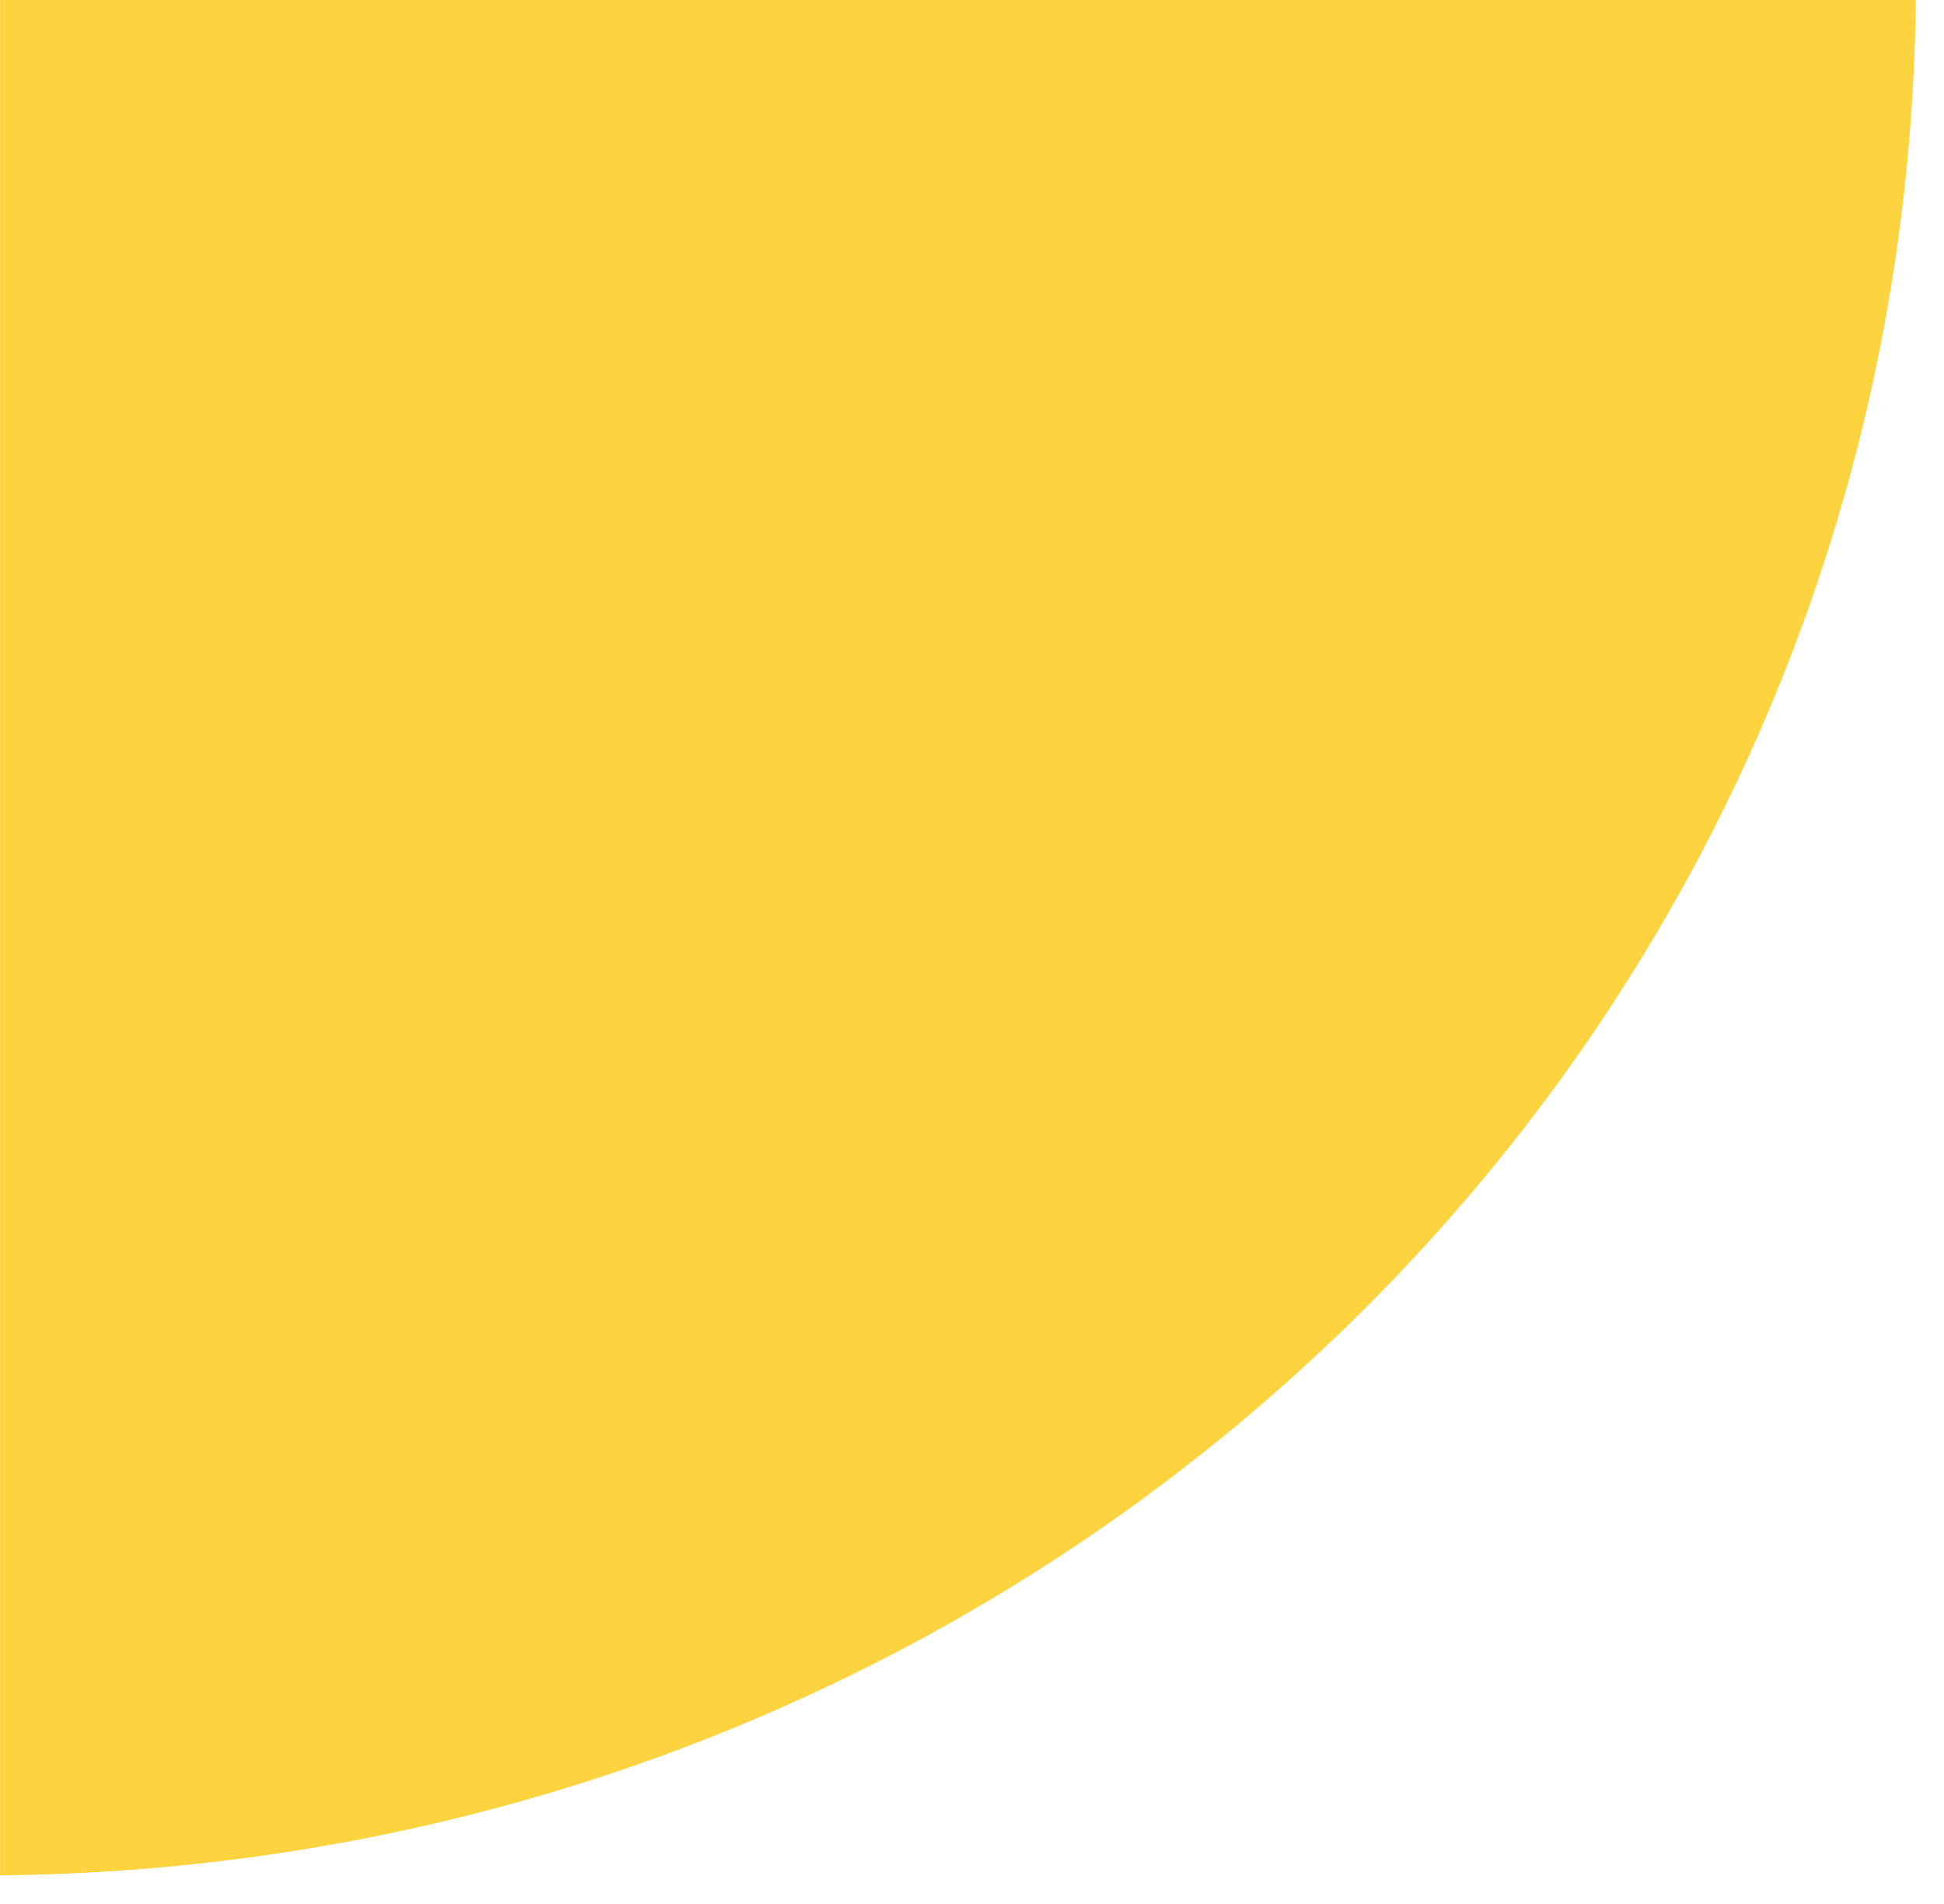
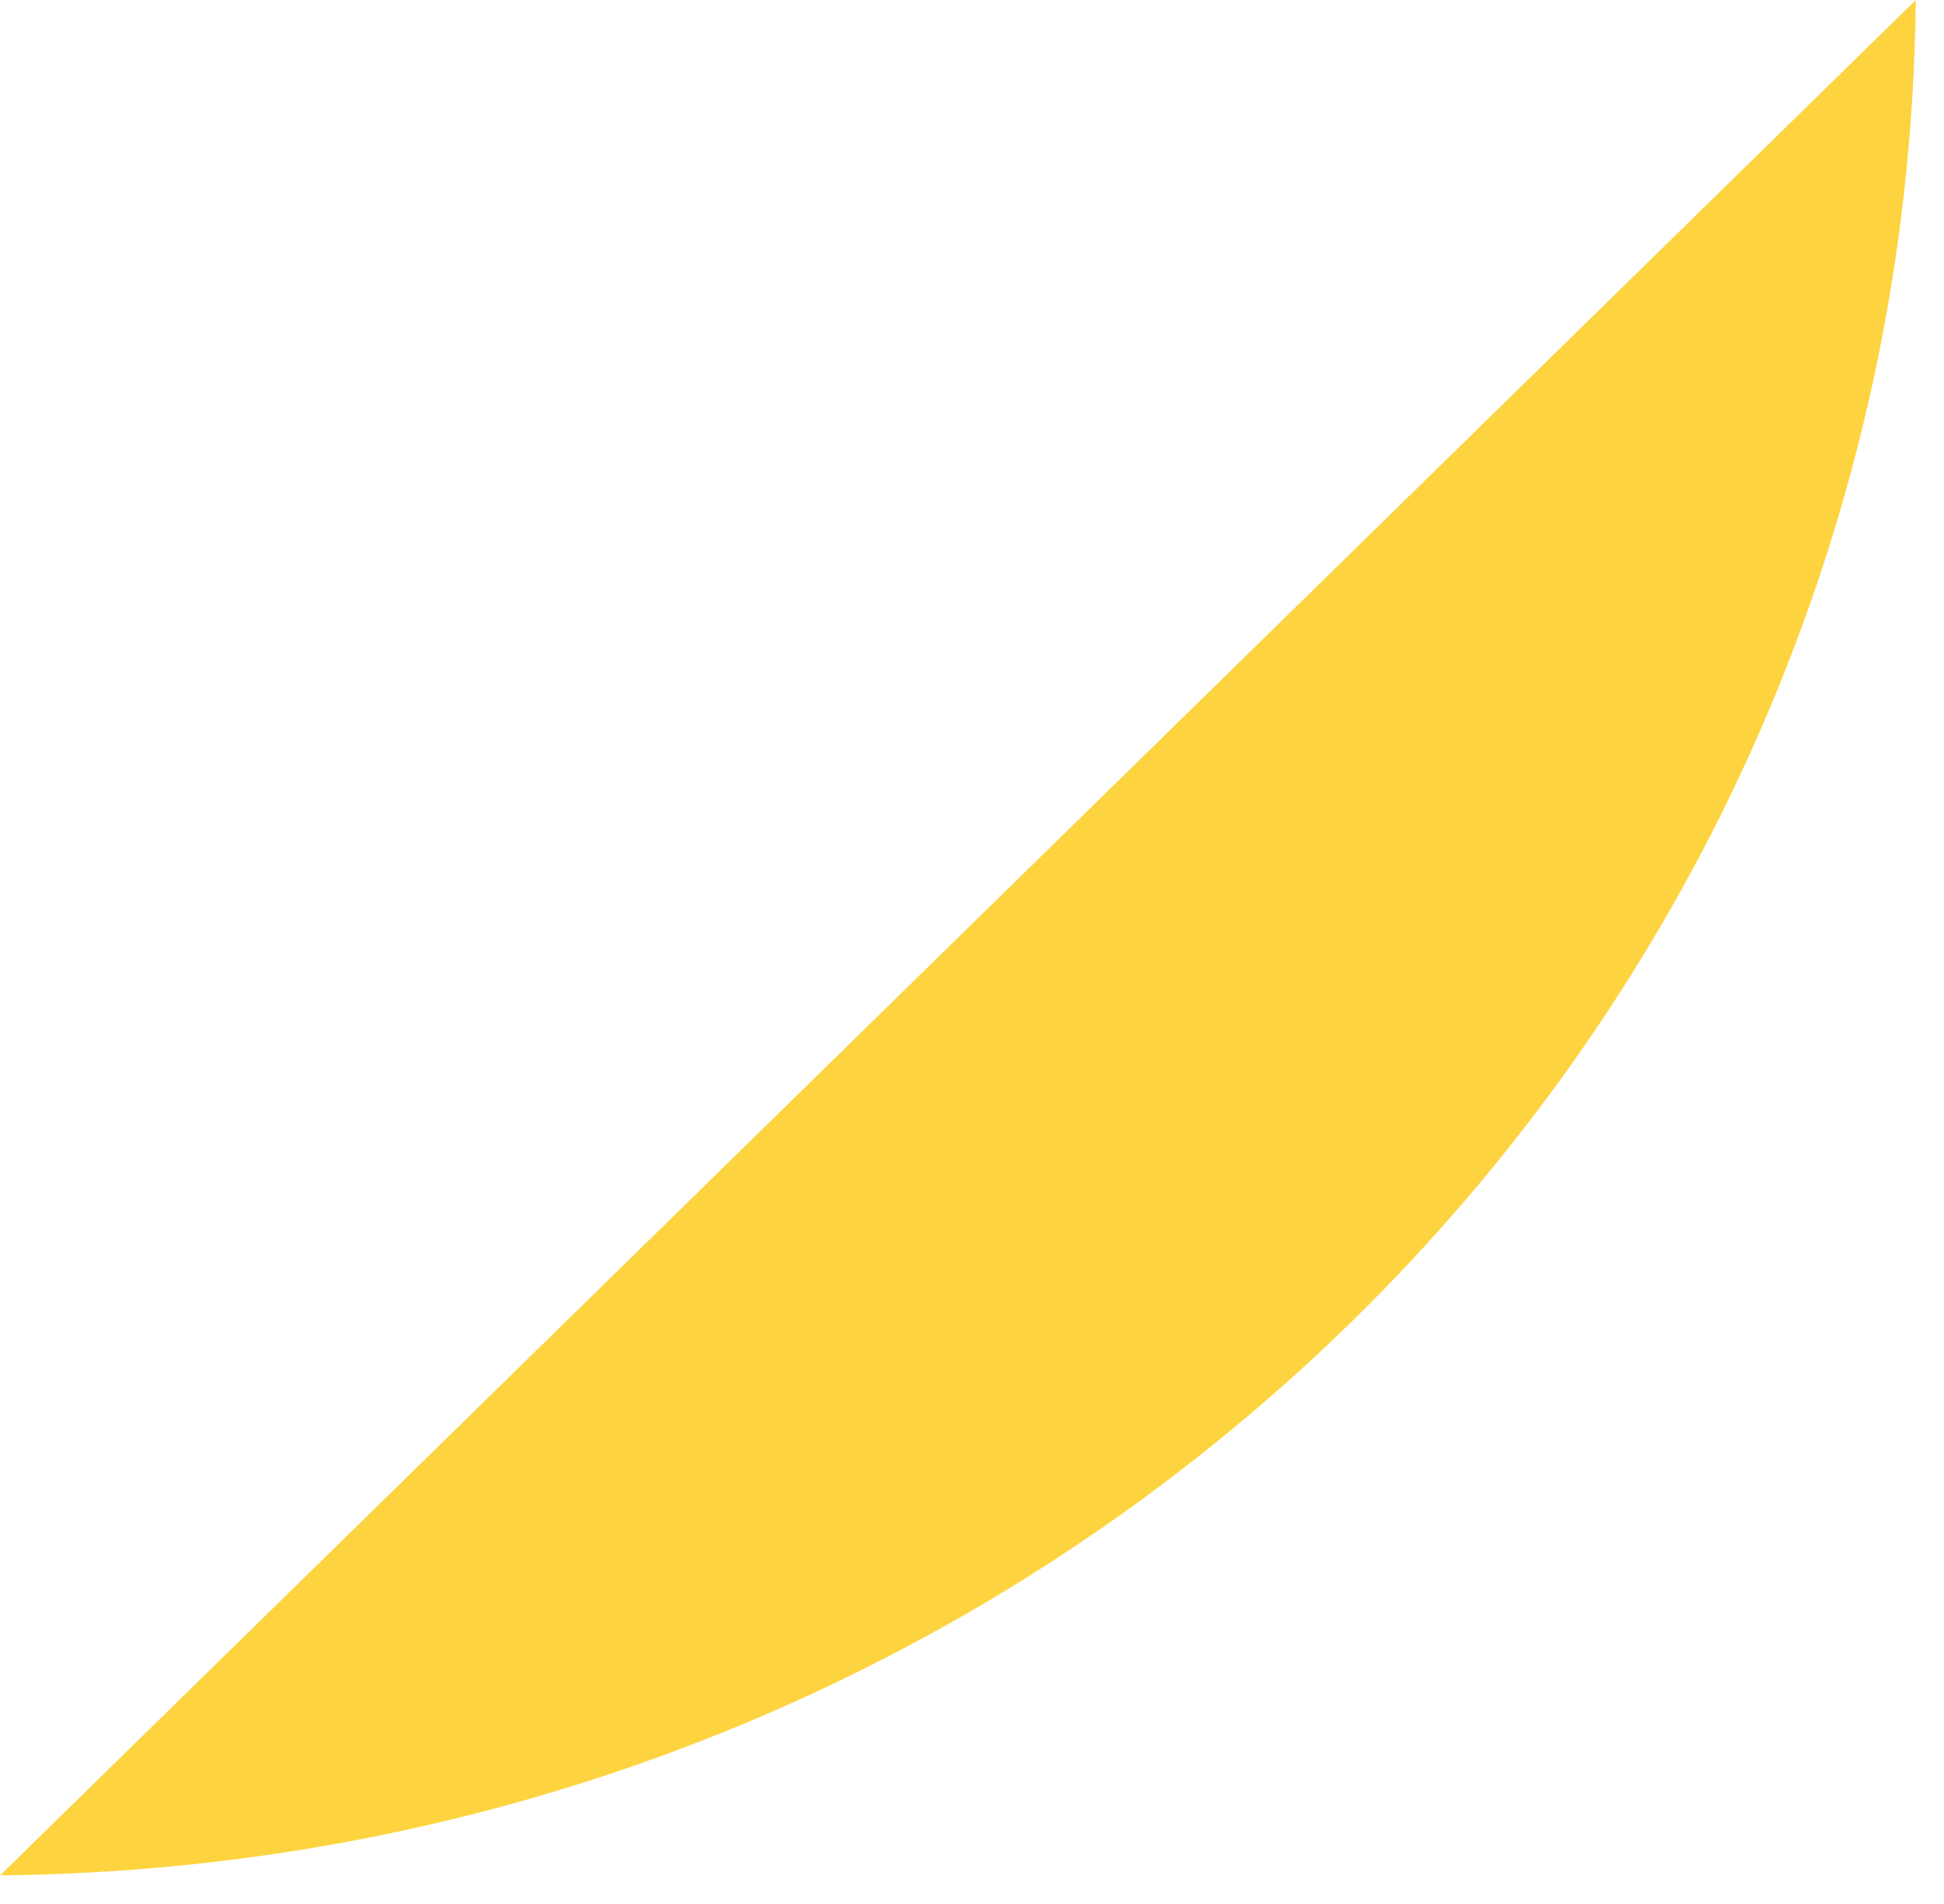
<svg xmlns="http://www.w3.org/2000/svg" width="48" height="47" viewBox="0 0 48 47" fill="none">
-   <path fill-rule="evenodd" clip-rule="evenodd" d="M47.304 0L0.002 0L0.002 46.295C26.005 46.036 47.033 25.723 47.304 0Z" fill="#FDD43F" />
+   <path fill-rule="evenodd" clip-rule="evenodd" d="M47.304 0L0.002 46.295C26.005 46.036 47.033 25.723 47.304 0Z" fill="#FDD43F" />
</svg>